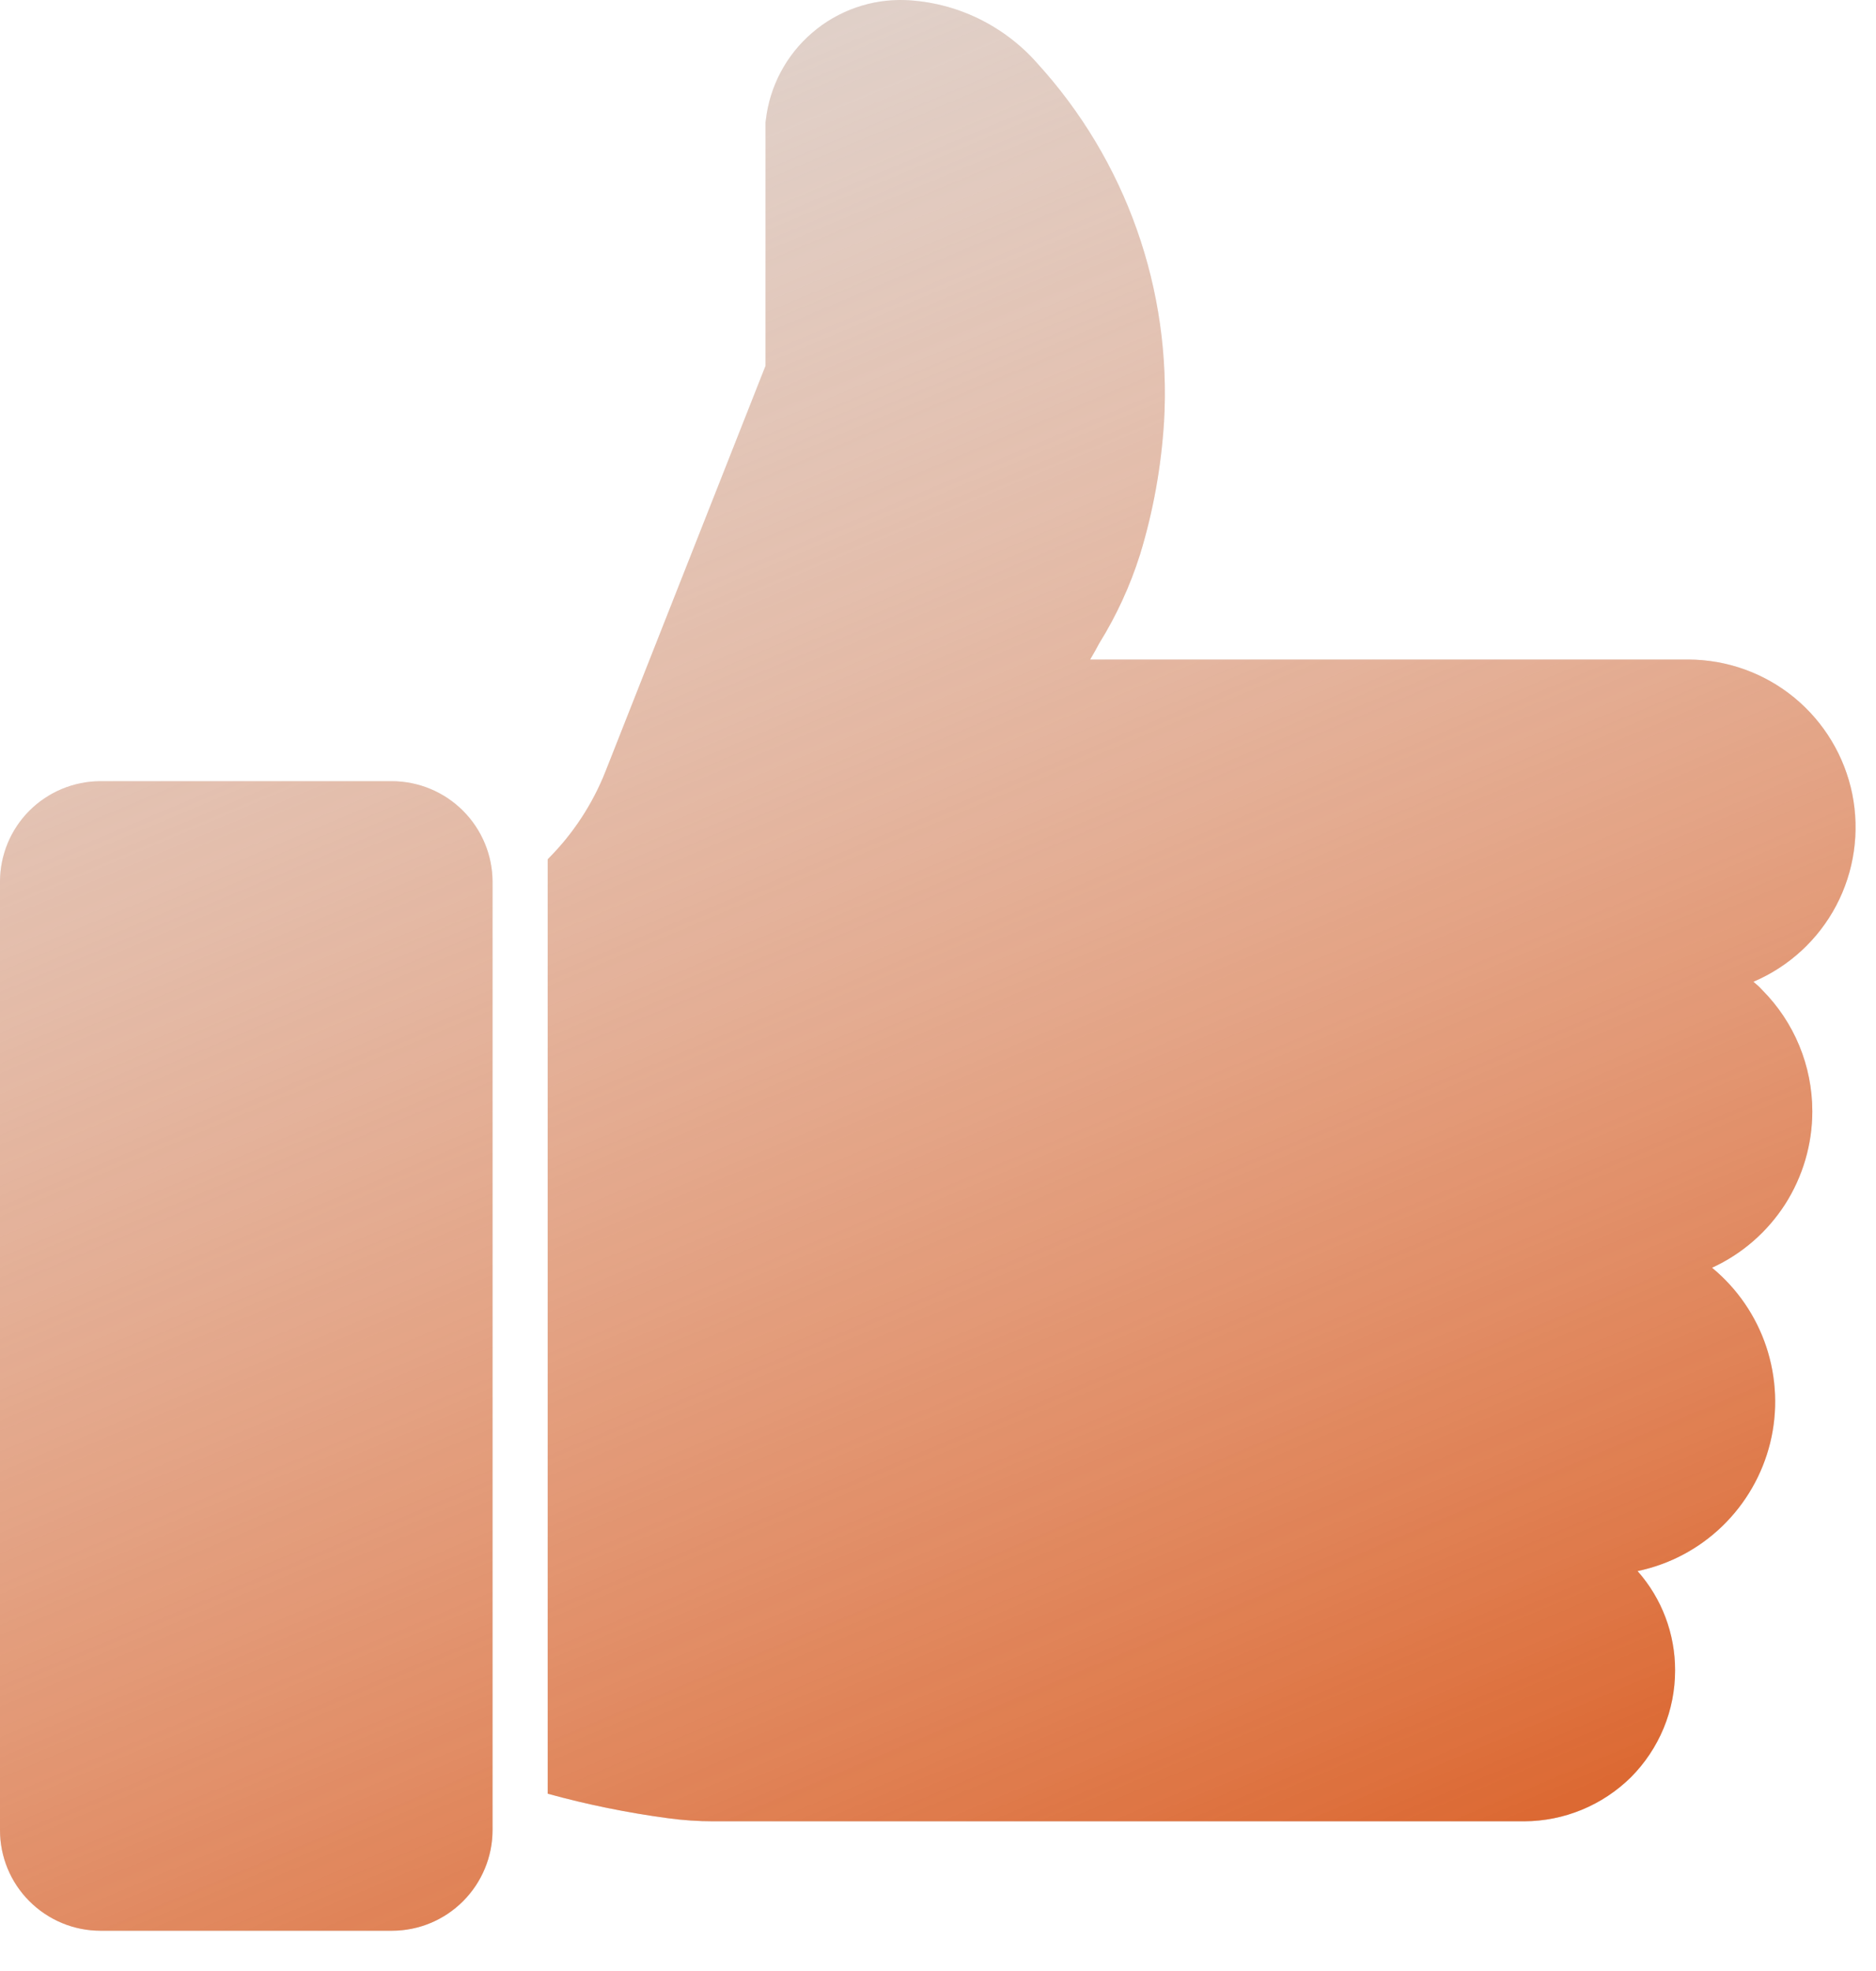
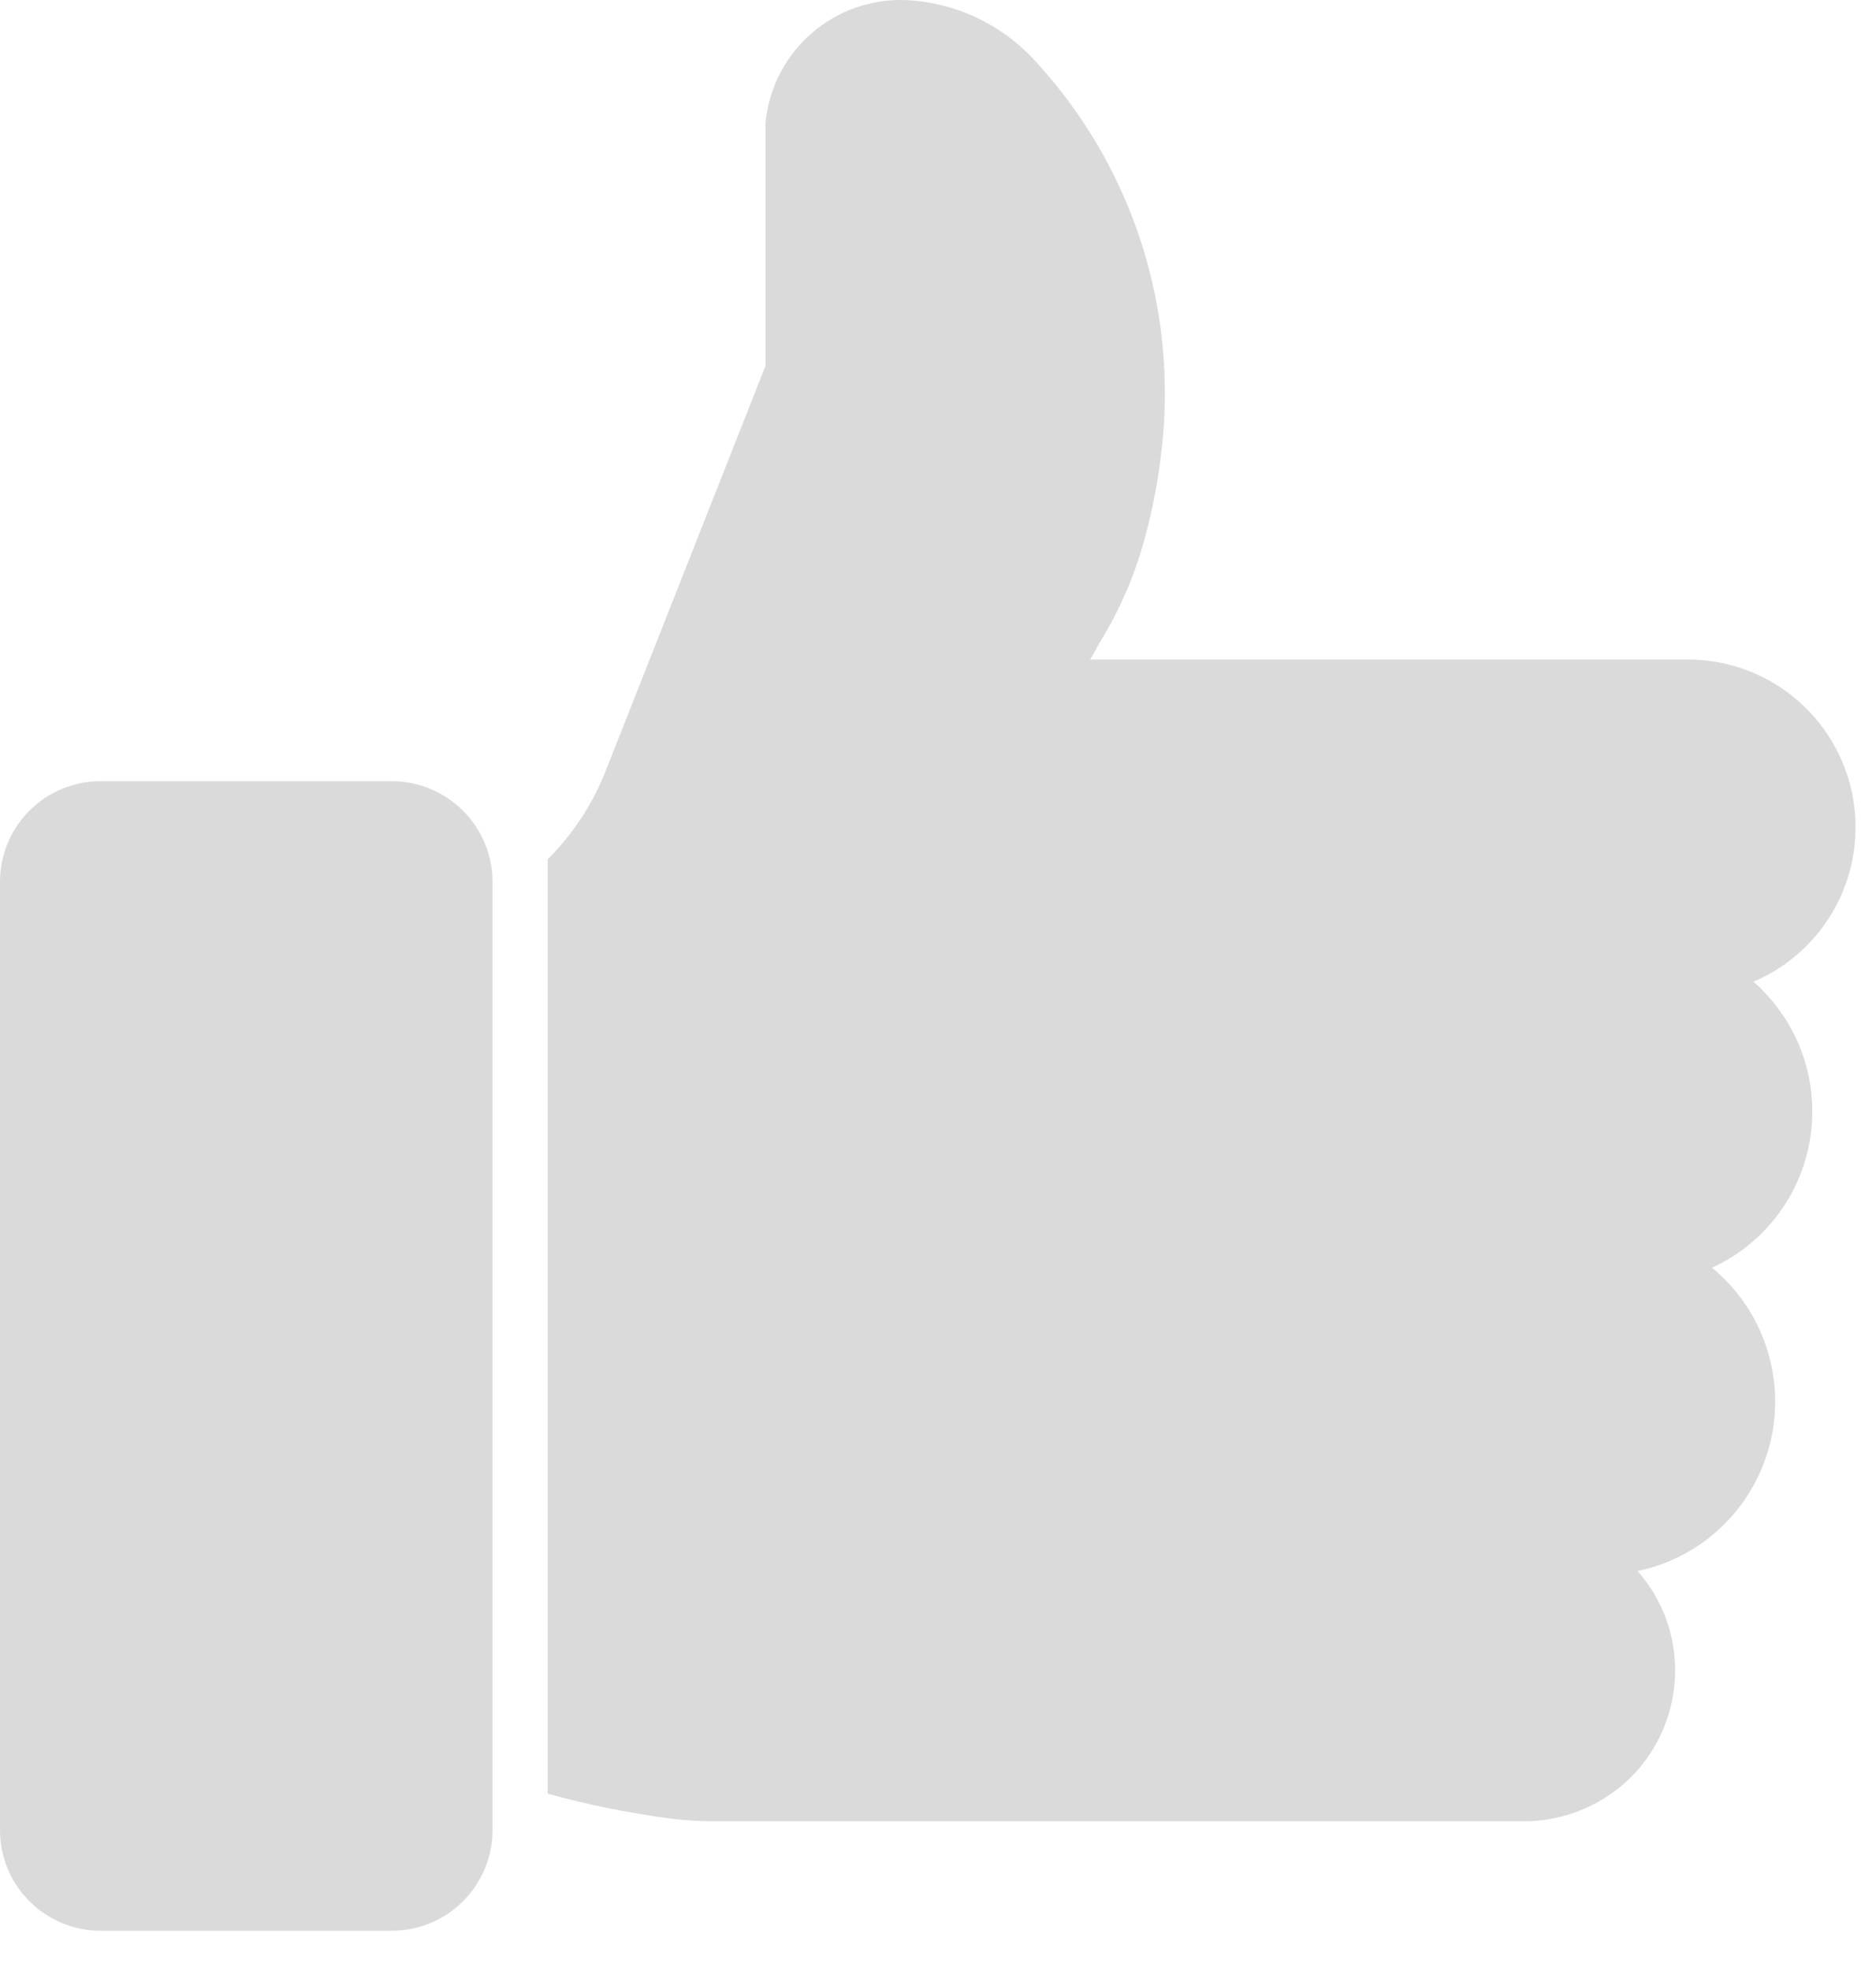
<svg xmlns="http://www.w3.org/2000/svg" width="20" height="21" viewBox="0 0 20 21" fill="none">
  <path d="M4.179 8.323H1.07C0.786 8.324 0.514 8.437 0.313 8.638C0.112 8.839 -7.86482e-05 9.112 4.12242e-08 9.396V19.499C-7.86482e-05 19.783 0.112 20.055 0.313 20.256C0.514 20.457 0.786 20.571 1.07 20.571H4.179C4.463 20.571 4.735 20.458 4.936 20.257C5.137 20.056 5.251 19.783 5.251 19.499V9.396C5.251 9.112 5.137 8.839 4.936 8.638C4.735 8.437 4.463 8.324 4.179 8.323ZM19.321 11.841C19.321 11.356 19.129 10.891 18.787 10.548C18.758 10.516 18.726 10.487 18.693 10.46C19.072 10.299 19.384 10.012 19.576 9.648C19.768 9.284 19.828 8.864 19.747 8.46C19.665 8.057 19.447 7.694 19.128 7.432C18.81 7.171 18.411 7.028 17.999 7.027H11.622C11.658 6.966 11.69 6.91 11.719 6.854C11.903 6.558 12.049 6.24 12.154 5.908C12.295 5.447 12.38 4.972 12.41 4.491C12.45 3.797 12.352 3.102 12.12 2.446C11.888 1.79 11.527 1.188 11.058 0.674C10.882 0.474 10.666 0.311 10.426 0.195C10.185 0.079 9.923 0.013 9.656 0.001C9.292 -0.013 8.935 0.111 8.659 0.349C8.382 0.586 8.205 0.92 8.164 1.282C8.161 1.296 8.16 1.31 8.161 1.323V3.898L6.456 8.217C6.317 8.569 6.107 8.888 5.839 9.155V19.111C6.26 19.227 6.688 19.314 7.12 19.372C7.281 19.394 7.443 19.405 7.605 19.405H16.248C16.675 19.404 17.084 19.235 17.388 18.935C17.537 18.785 17.655 18.608 17.736 18.413C17.817 18.218 17.858 18.009 17.858 17.797C17.859 17.408 17.717 17.031 17.458 16.739C17.799 16.668 18.112 16.502 18.362 16.26C18.612 16.018 18.789 15.71 18.872 15.373C18.955 15.035 18.94 14.681 18.831 14.351C18.721 14.02 18.52 13.728 18.252 13.507C18.571 13.361 18.841 13.126 19.031 12.831C19.22 12.535 19.321 12.192 19.321 11.841Z" fill="#DADADA" />
-   <path d="M4.179 8.323H1.07C0.786 8.324 0.514 8.437 0.313 8.638C0.112 8.839 -7.86482e-05 9.112 4.12242e-08 9.396V19.499C-7.86482e-05 19.783 0.112 20.055 0.313 20.256C0.514 20.457 0.786 20.571 1.07 20.571H4.179C4.463 20.571 4.735 20.458 4.936 20.257C5.137 20.056 5.251 19.783 5.251 19.499V9.396C5.251 9.112 5.137 8.839 4.936 8.638C4.735 8.437 4.463 8.324 4.179 8.323ZM19.321 11.841C19.321 11.356 19.129 10.891 18.787 10.548C18.758 10.516 18.726 10.487 18.693 10.46C19.072 10.299 19.384 10.012 19.576 9.648C19.768 9.284 19.828 8.864 19.747 8.46C19.665 8.057 19.447 7.694 19.128 7.432C18.81 7.171 18.411 7.028 17.999 7.027H11.622C11.658 6.966 11.69 6.91 11.719 6.854C11.903 6.558 12.049 6.24 12.154 5.908C12.295 5.447 12.38 4.972 12.41 4.491C12.45 3.797 12.352 3.102 12.12 2.446C11.888 1.79 11.527 1.188 11.058 0.674C10.882 0.474 10.666 0.311 10.426 0.195C10.185 0.079 9.923 0.013 9.656 0.001C9.292 -0.013 8.935 0.111 8.659 0.349C8.382 0.586 8.205 0.92 8.164 1.282C8.161 1.296 8.16 1.31 8.161 1.323V3.898L6.456 8.217C6.317 8.569 6.107 8.888 5.839 9.155V19.111C6.26 19.227 6.688 19.314 7.12 19.372C7.281 19.394 7.443 19.405 7.605 19.405H16.248C16.675 19.404 17.084 19.235 17.388 18.935C17.537 18.785 17.655 18.608 17.736 18.413C17.817 18.218 17.858 18.009 17.858 17.797C17.859 17.408 17.717 17.031 17.458 16.739C17.799 16.668 18.112 16.502 18.362 16.26C18.612 16.018 18.789 15.71 18.872 15.373C18.955 15.035 18.94 14.681 18.831 14.351C18.721 14.02 18.52 13.728 18.252 13.507C18.571 13.361 18.841 13.126 19.031 12.831C19.22 12.535 19.321 12.192 19.321 11.841Z" fill="url(#paint0_linear_83_125)" />
  <defs>
    <linearGradient id="paint0_linear_83_125" x1="18.546" y1="18.771" x2="8.5" y2="-5.127" gradientUnits="userSpaceOnUse">
      <stop offset="0.014" stop-color="#DC6933" />
      <stop offset="1" stop-color="#FFB896" stop-opacity="0" />
    </linearGradient>
  </defs>
</svg>